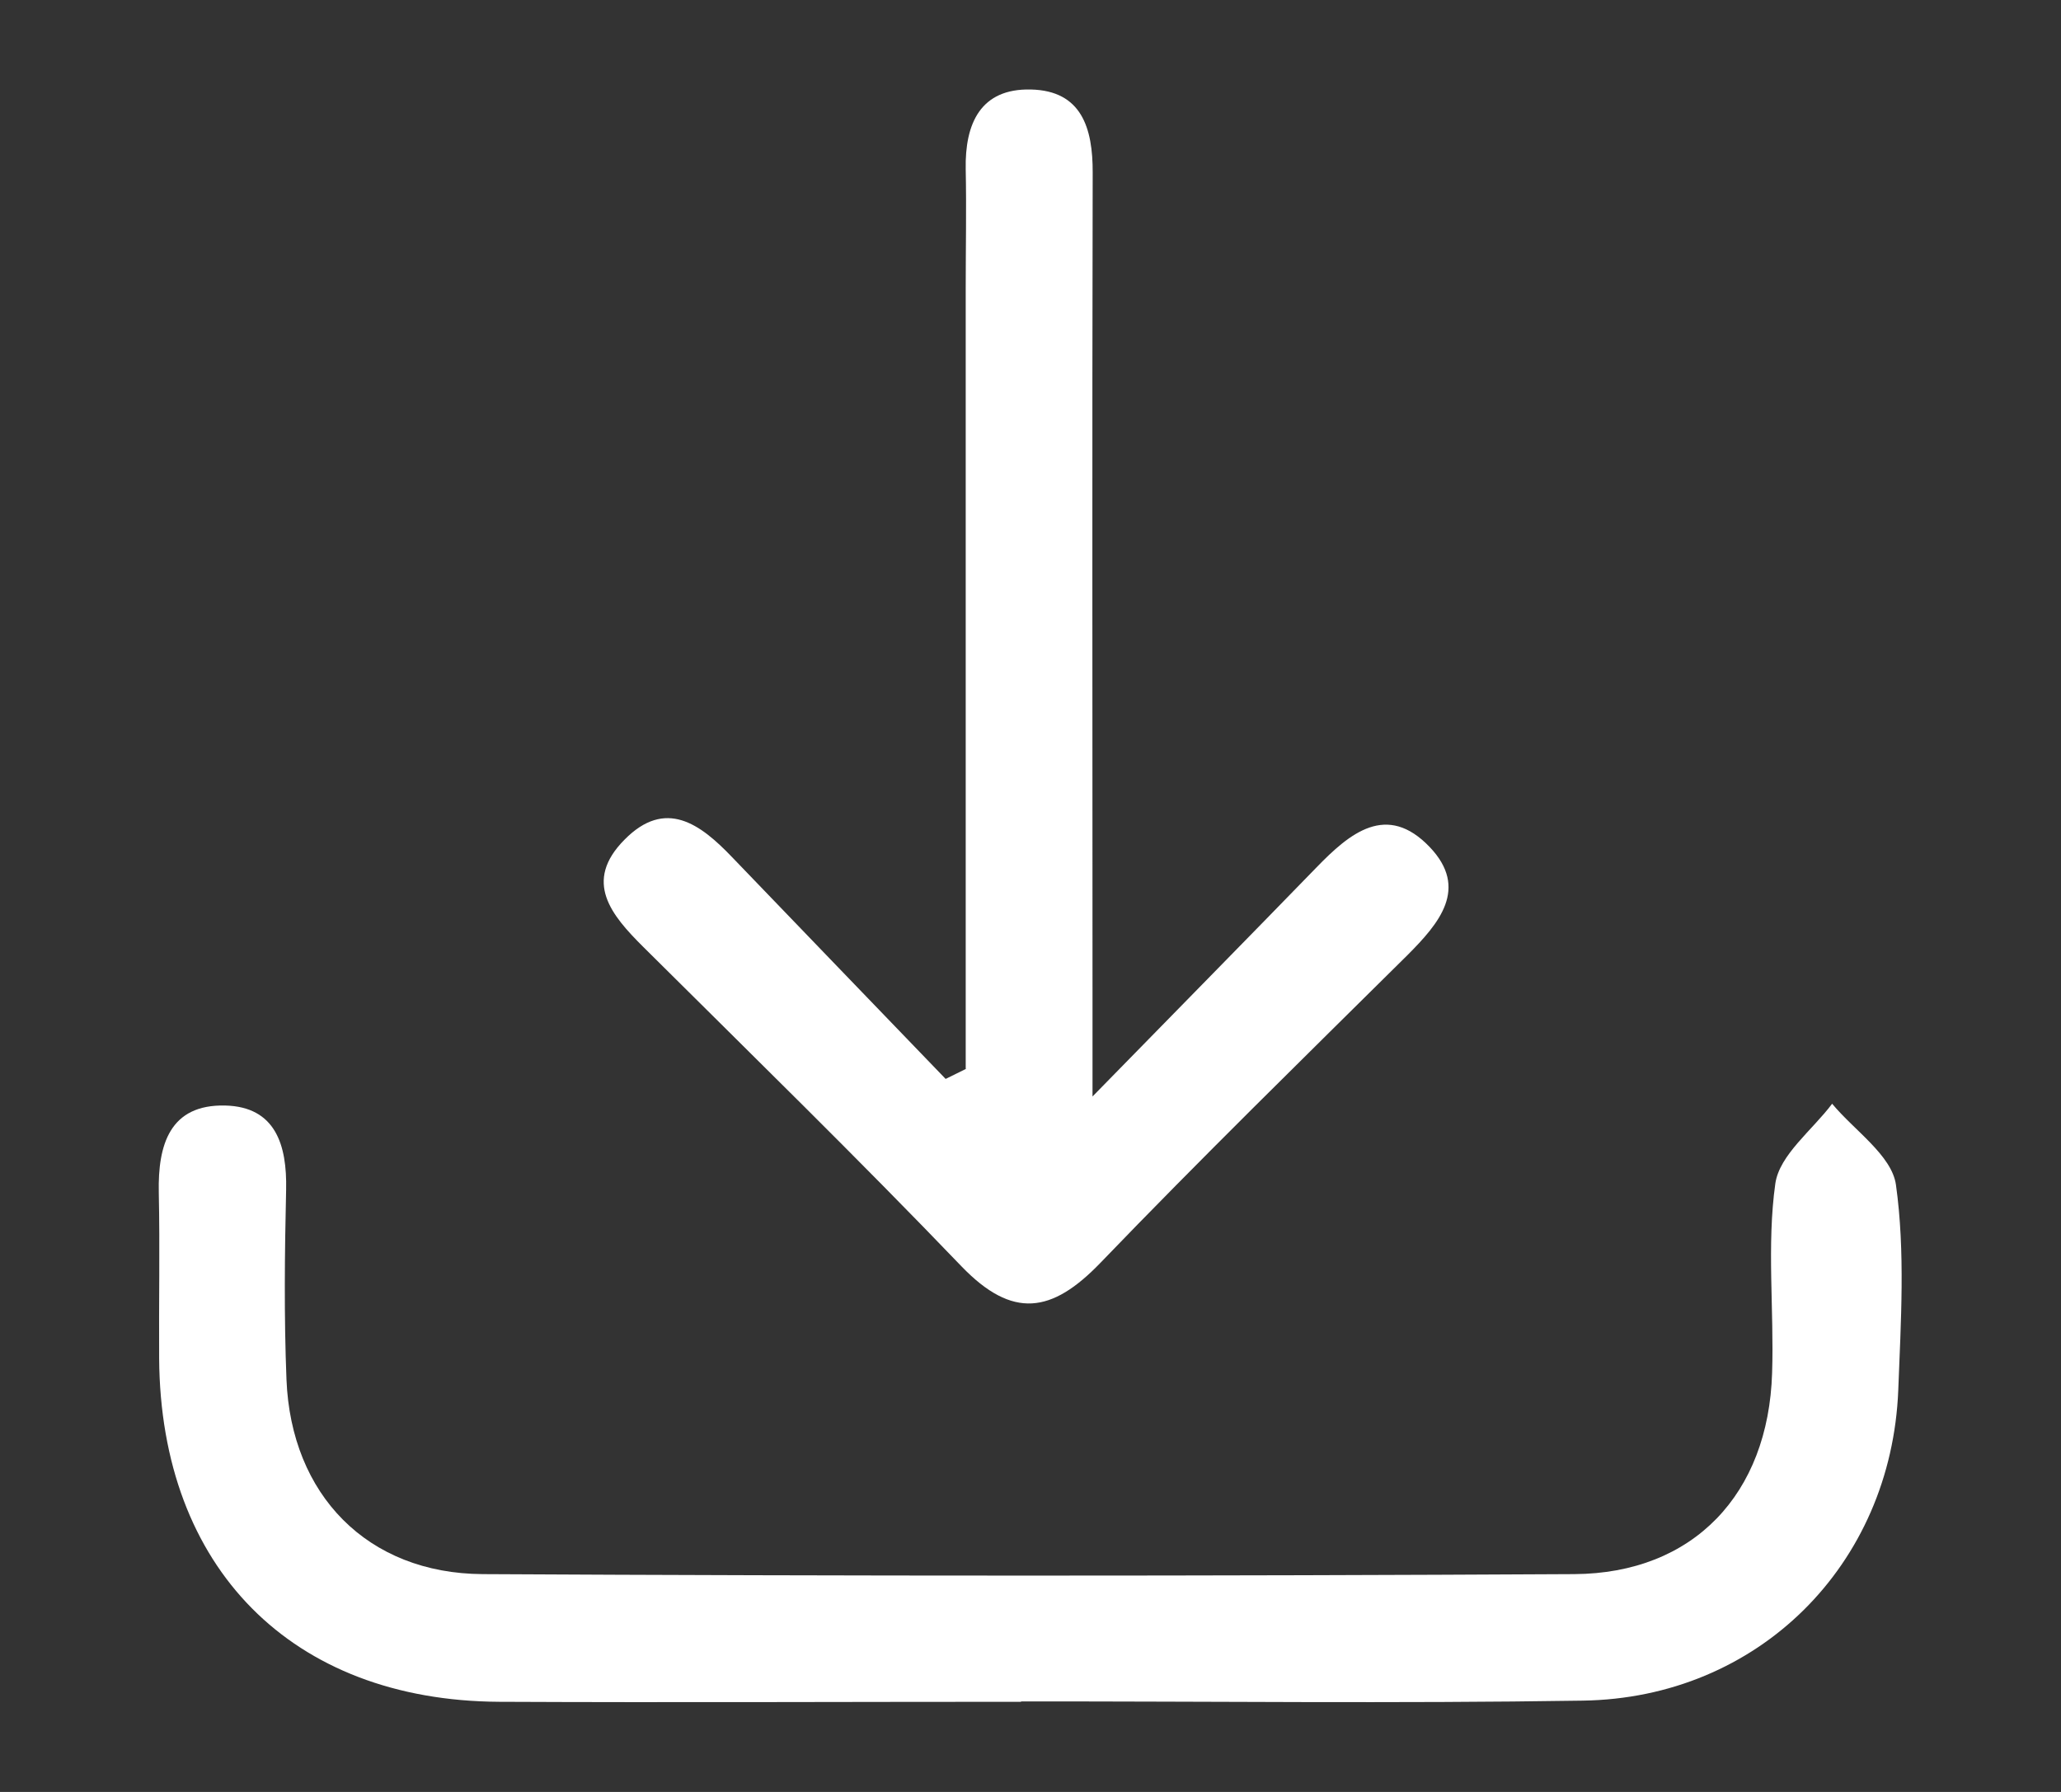
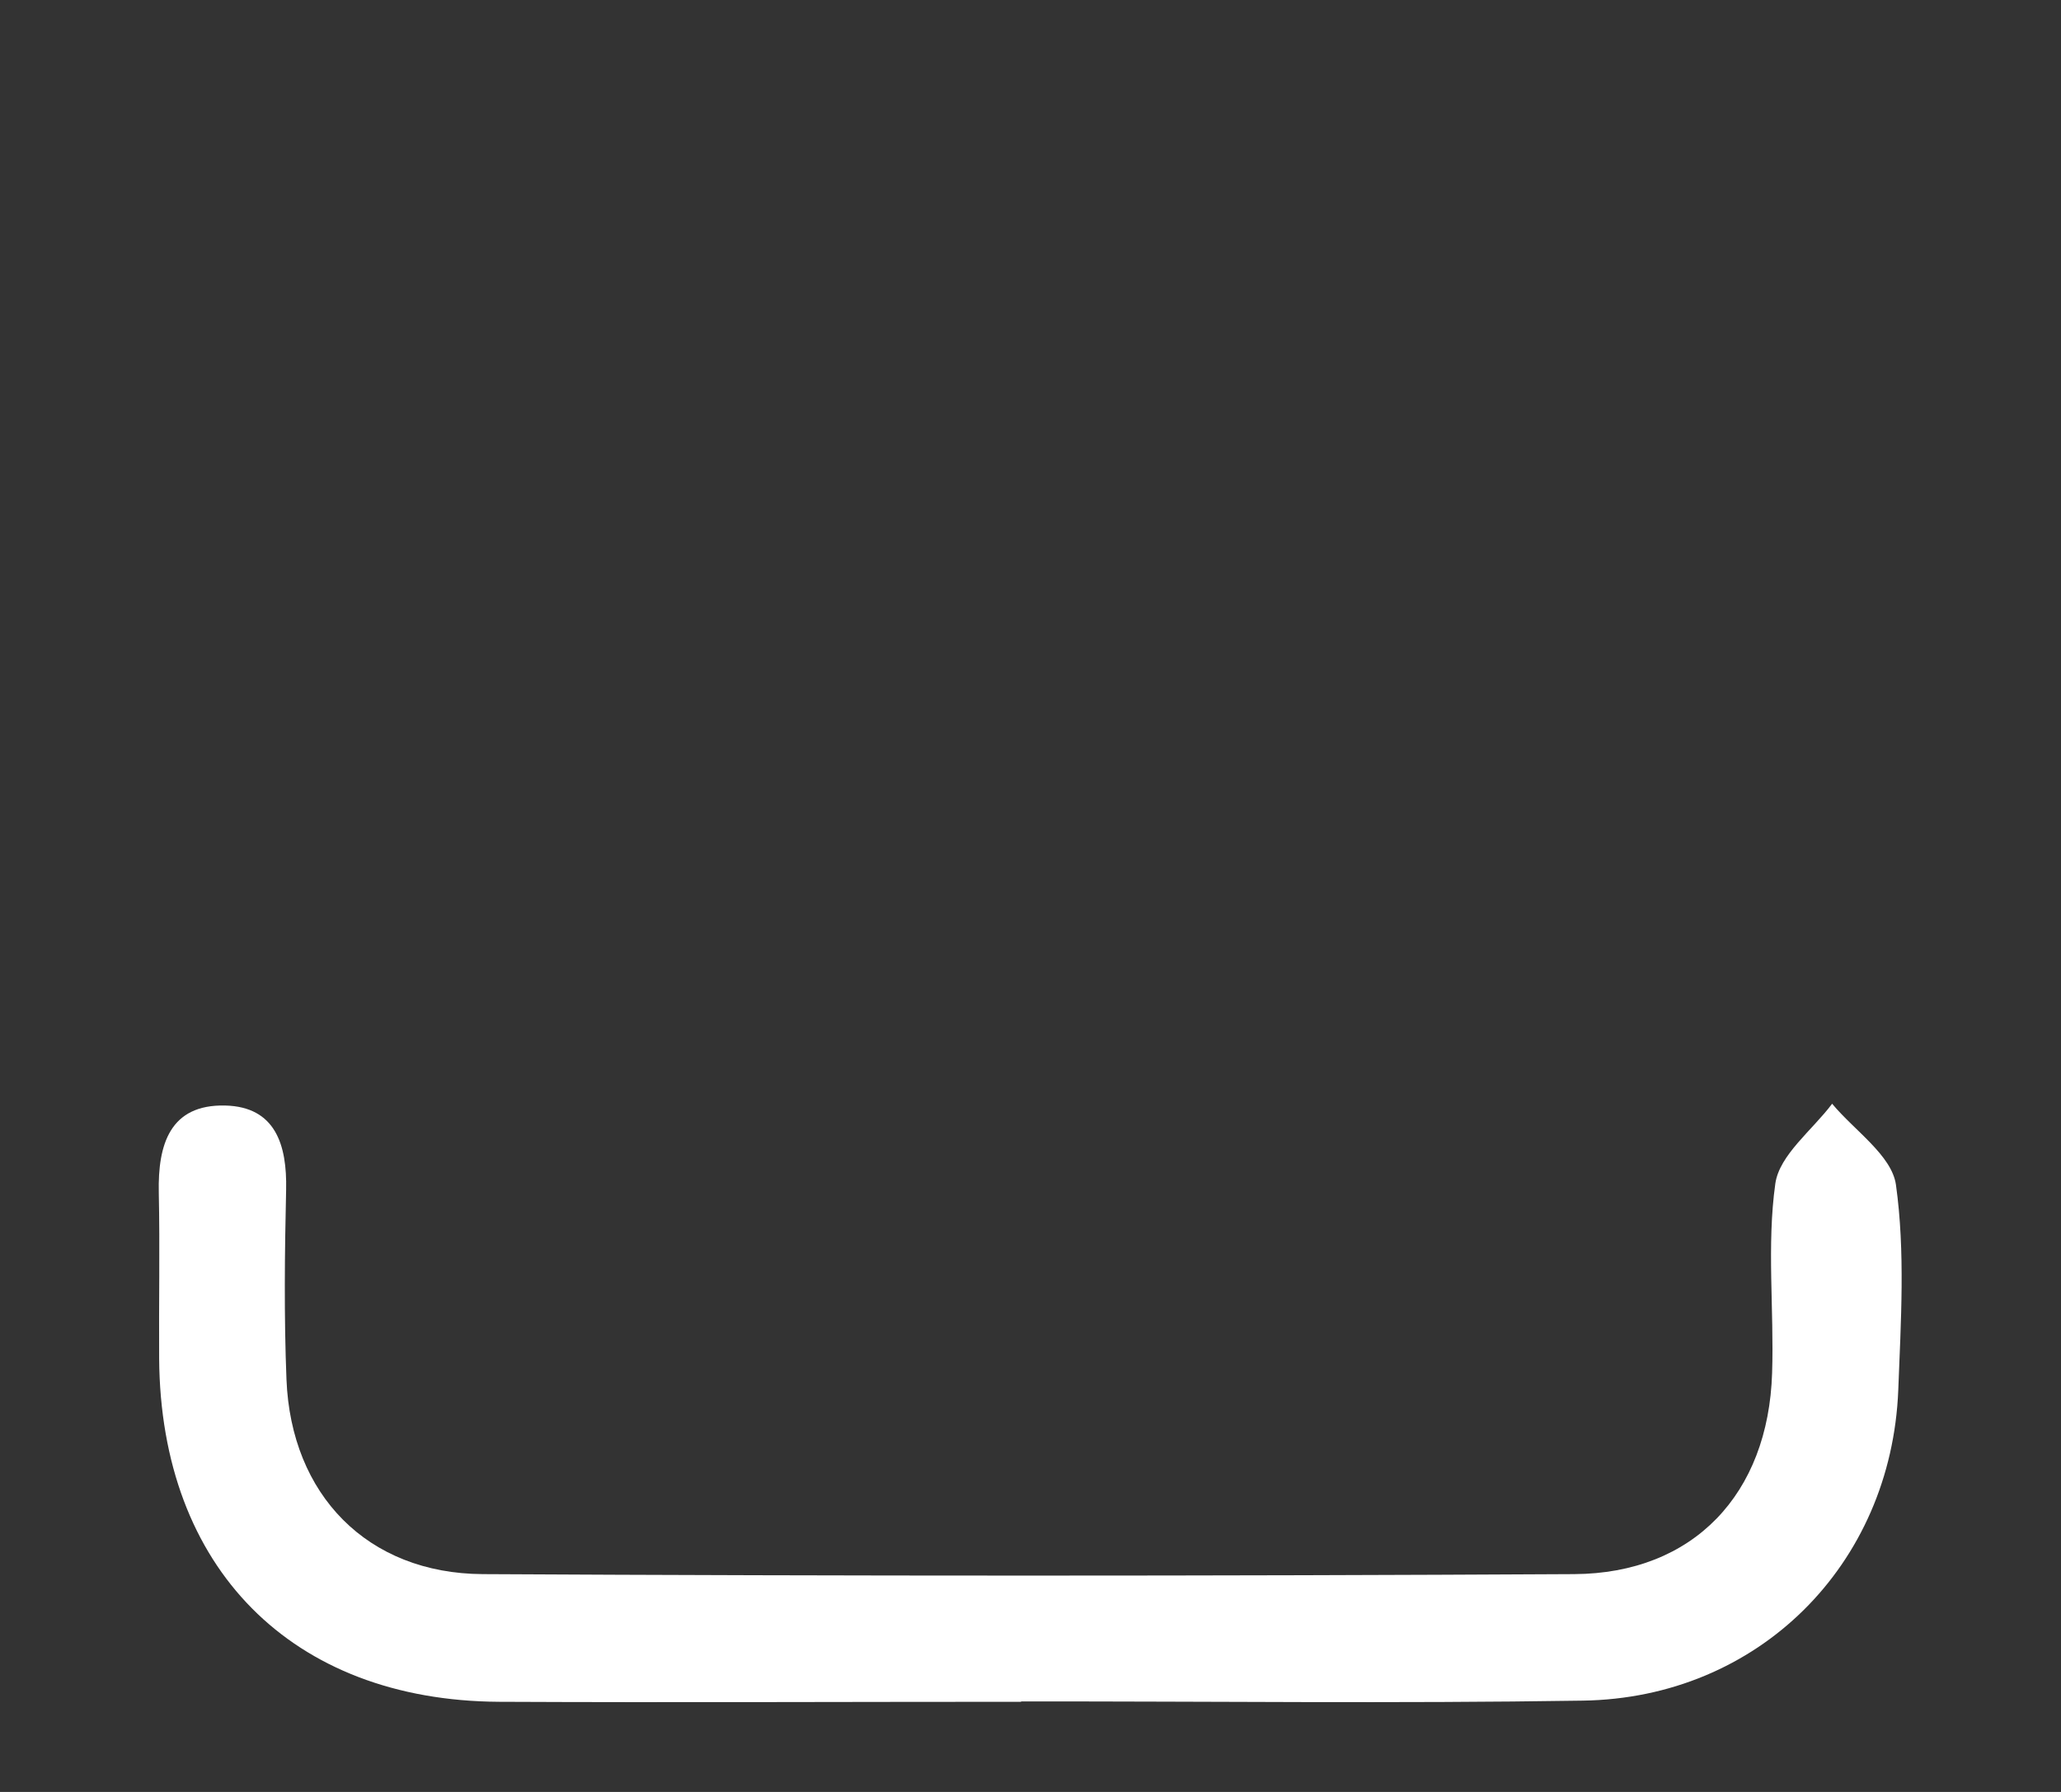
<svg xmlns="http://www.w3.org/2000/svg" width="23" height="20" viewBox="0 0 23 20" fill="none">
  <rect x="0" y="0" width="23" height="20" fill="#333333" stroke="none" />
  <g id="download">
    <g id="P3KN6U">
      <g id="Group">
        <path id="Vector" d="M11.394 18.994C9.454 18.994 7.511 19.003 5.57 18.994C3.254 18.981 1.792 17.499 1.776 15.164C1.772 14.544 1.785 13.928 1.772 13.309C1.761 12.776 1.895 12.324 2.514 12.339C3.074 12.353 3.204 12.778 3.193 13.278C3.177 13.983 3.169 14.692 3.197 15.397C3.248 16.684 4.1 17.562 5.387 17.569C9.447 17.591 13.507 17.591 17.567 17.569C18.898 17.562 19.735 16.675 19.776 15.324C19.799 14.619 19.715 13.901 19.812 13.21C19.858 12.89 20.224 12.615 20.446 12.319C20.695 12.619 21.111 12.895 21.158 13.223C21.263 13.972 21.213 14.749 21.184 15.514C21.107 17.468 19.62 18.953 17.662 18.981C15.573 19.014 13.485 18.988 11.396 18.99L11.394 18.994Z" fill="white" />
-         <path id="Vector_2" d="M10.777 11.927C10.777 9.022 10.777 6.118 10.777 3.213C10.777 2.772 10.786 2.329 10.777 1.889C10.767 1.378 10.943 0.985 11.505 0.999C12.071 1.012 12.196 1.43 12.194 1.928C12.187 4.96 12.192 7.991 12.192 11.022C12.192 11.333 12.192 11.643 12.192 12.238C13.148 11.26 13.923 10.473 14.69 9.683C15.062 9.299 15.476 8.951 15.957 9.456C16.393 9.916 16.062 10.304 15.706 10.661C14.556 11.8 13.399 12.932 12.278 14.097C11.74 14.655 11.302 14.727 10.731 14.135C9.57 12.925 8.37 11.753 7.18 10.57C6.821 10.213 6.506 9.839 6.969 9.372C7.427 8.907 7.815 9.196 8.169 9.566C8.962 10.392 9.758 11.216 10.553 12.042C10.628 12.005 10.703 11.967 10.78 11.93L10.777 11.927Z" fill="white" />
      </g>
    </g>
  </g>
</svg>